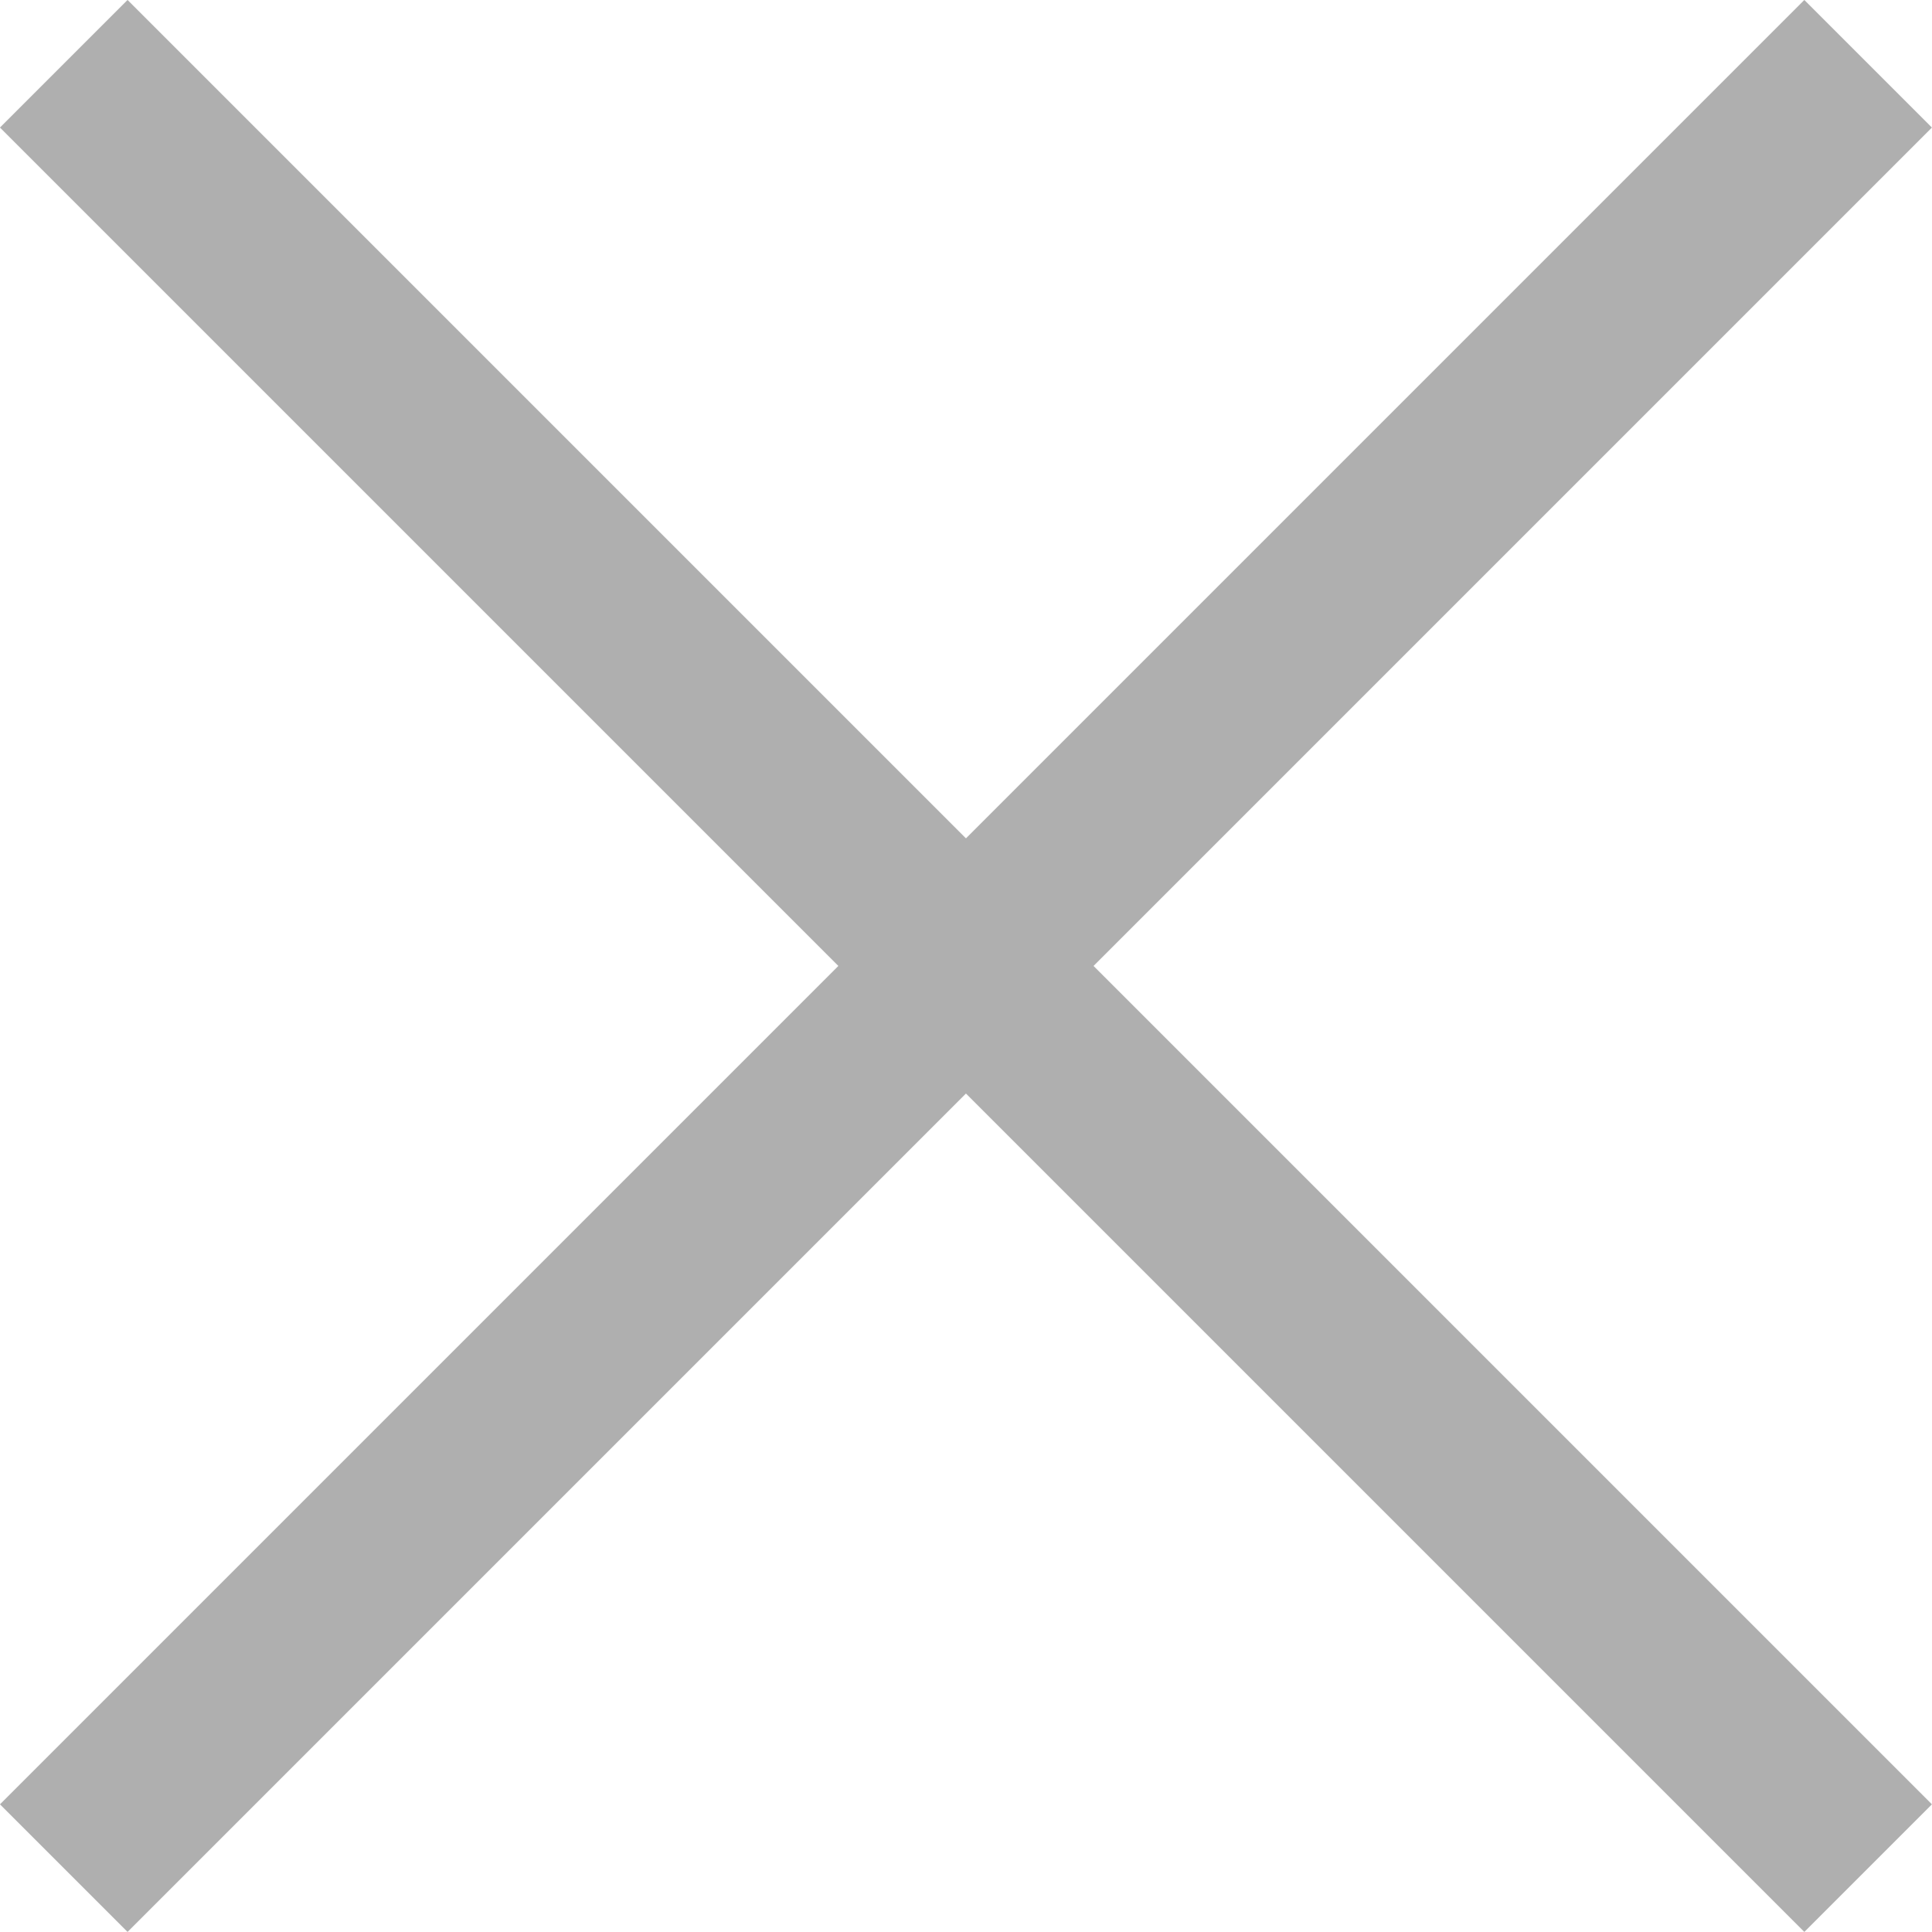
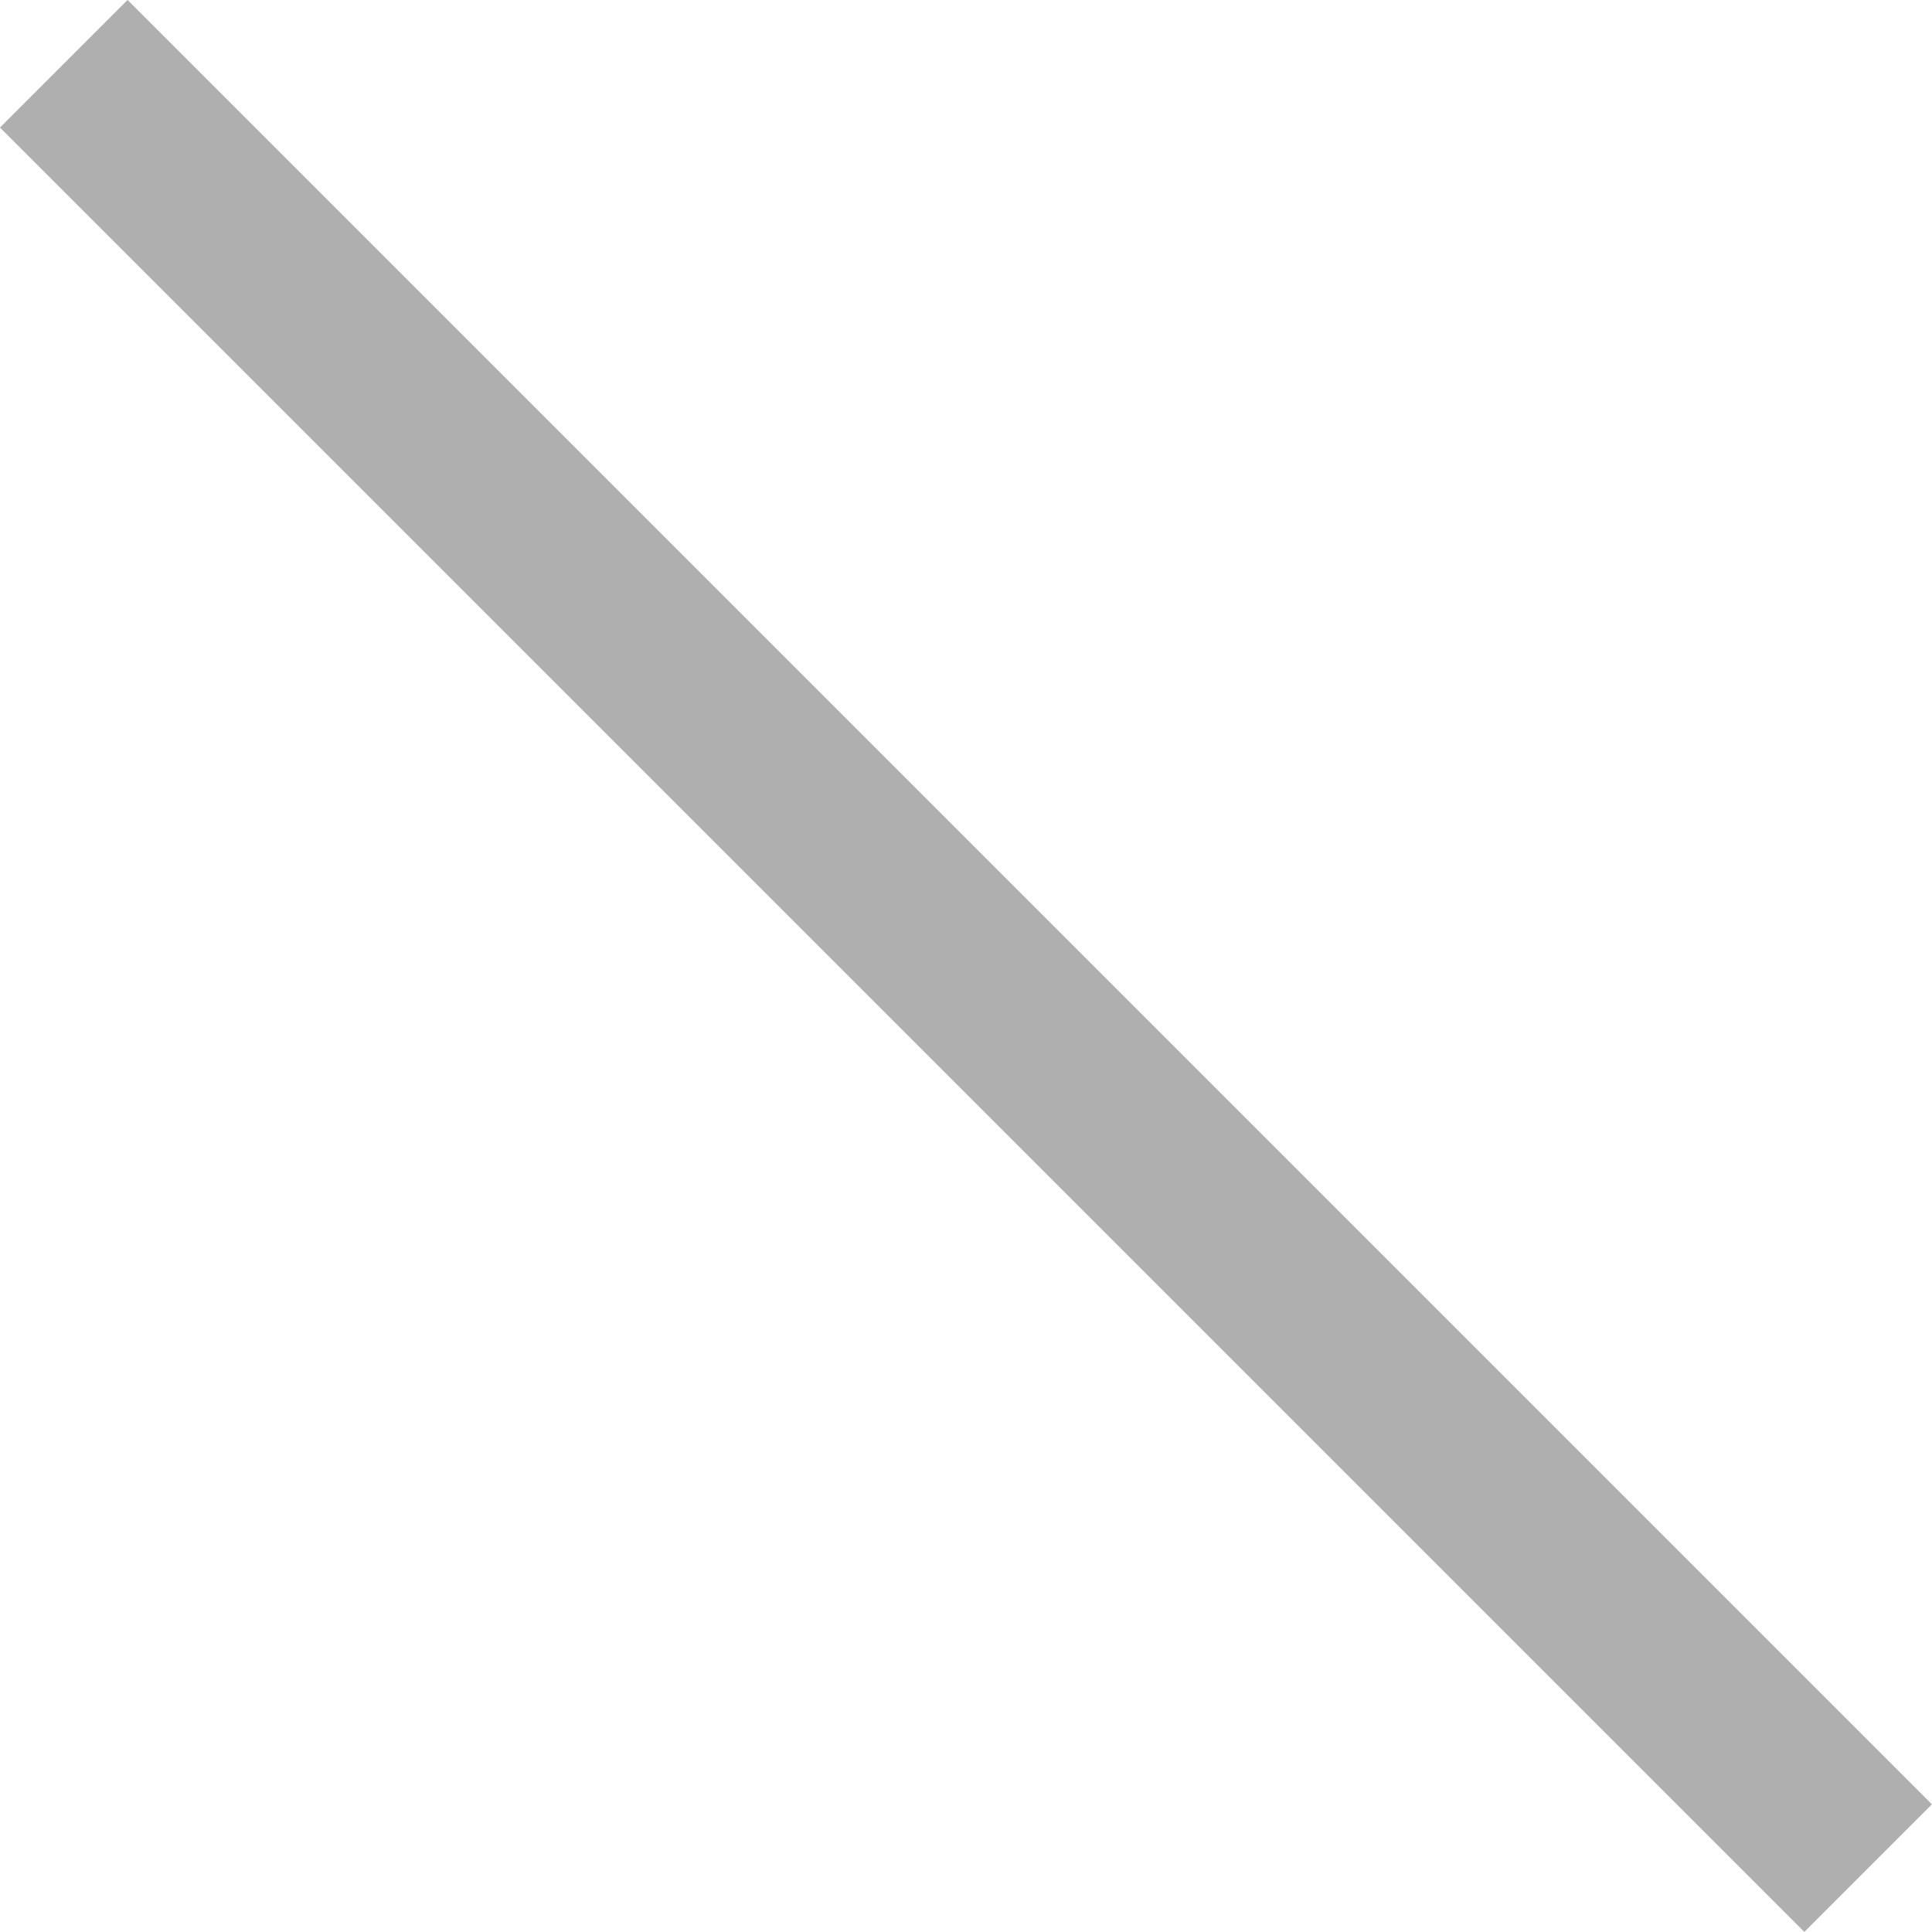
<svg xmlns="http://www.w3.org/2000/svg" viewBox="2792.665 15278.296 16.061 16.061">
  <defs>
    <style>
      .cls-1 {
        fill: none;
        stroke: #afafaf;
        stroke-width: 1.5px;
      }
    </style>
  </defs>
  <g id="Groupe_19334" data-name="Groupe 19334" transform="translate(5963.695 10488.326)">
-     <path id="Tracé_20386" data-name="Tracé 20386" class="cls-1" d="M0,15,9.844,5.156l2.709-2.709L15,0" transform="translate(-3170.5 4790.5)" />
    <path id="Tracé_20387" data-name="Tracé 20387" class="cls-1" d="M15,15,0,0" transform="translate(-3170.5 4790.5)" />
  </g>
</svg>